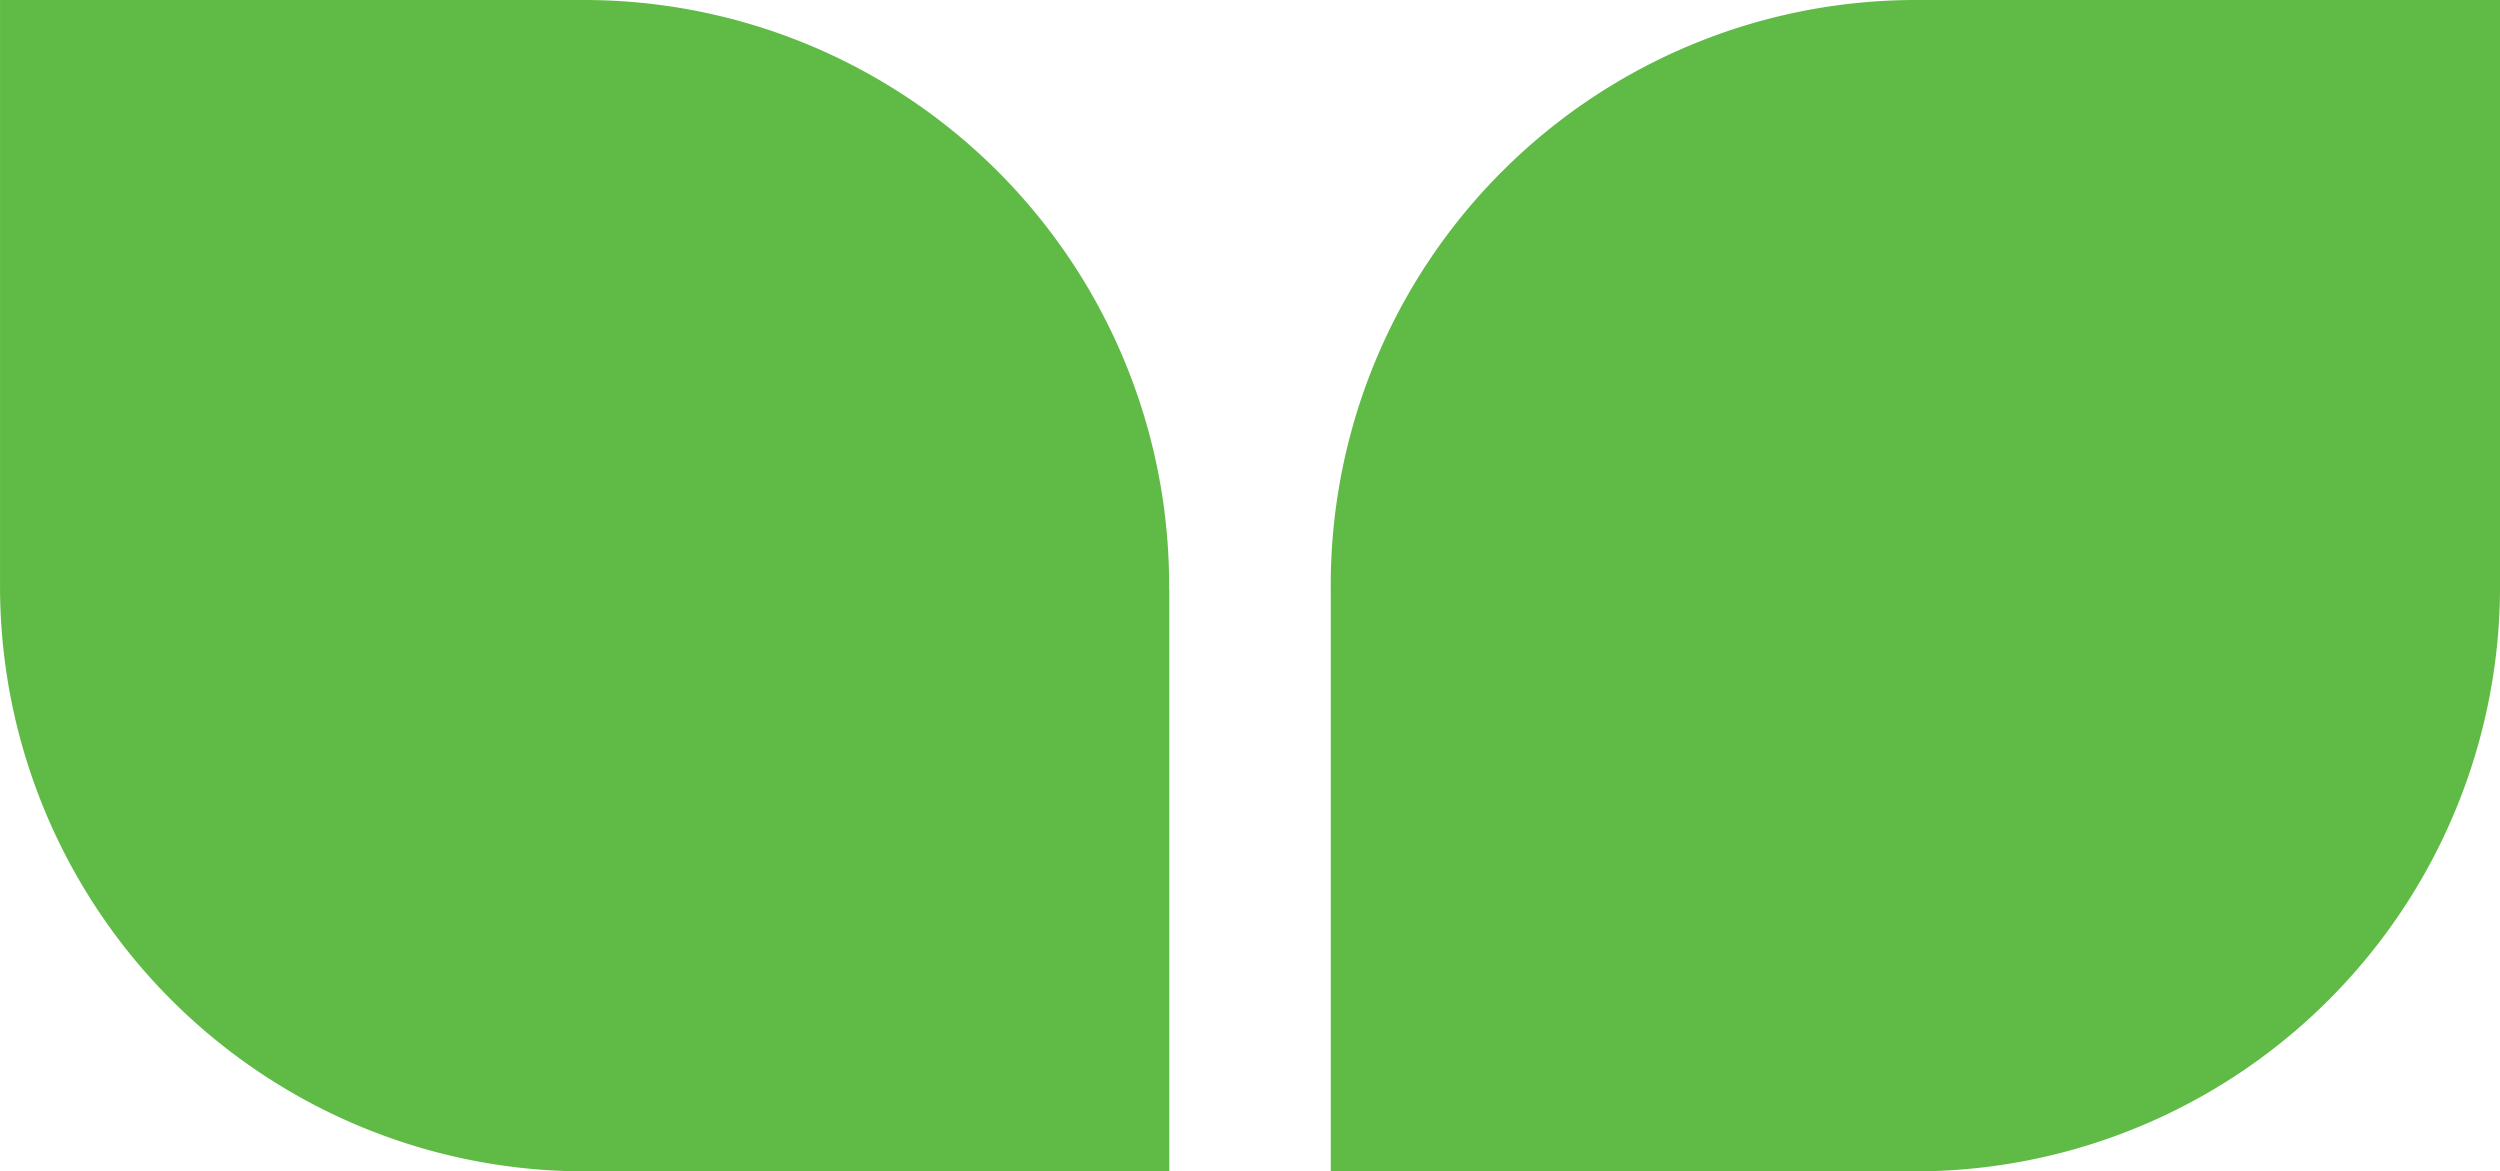
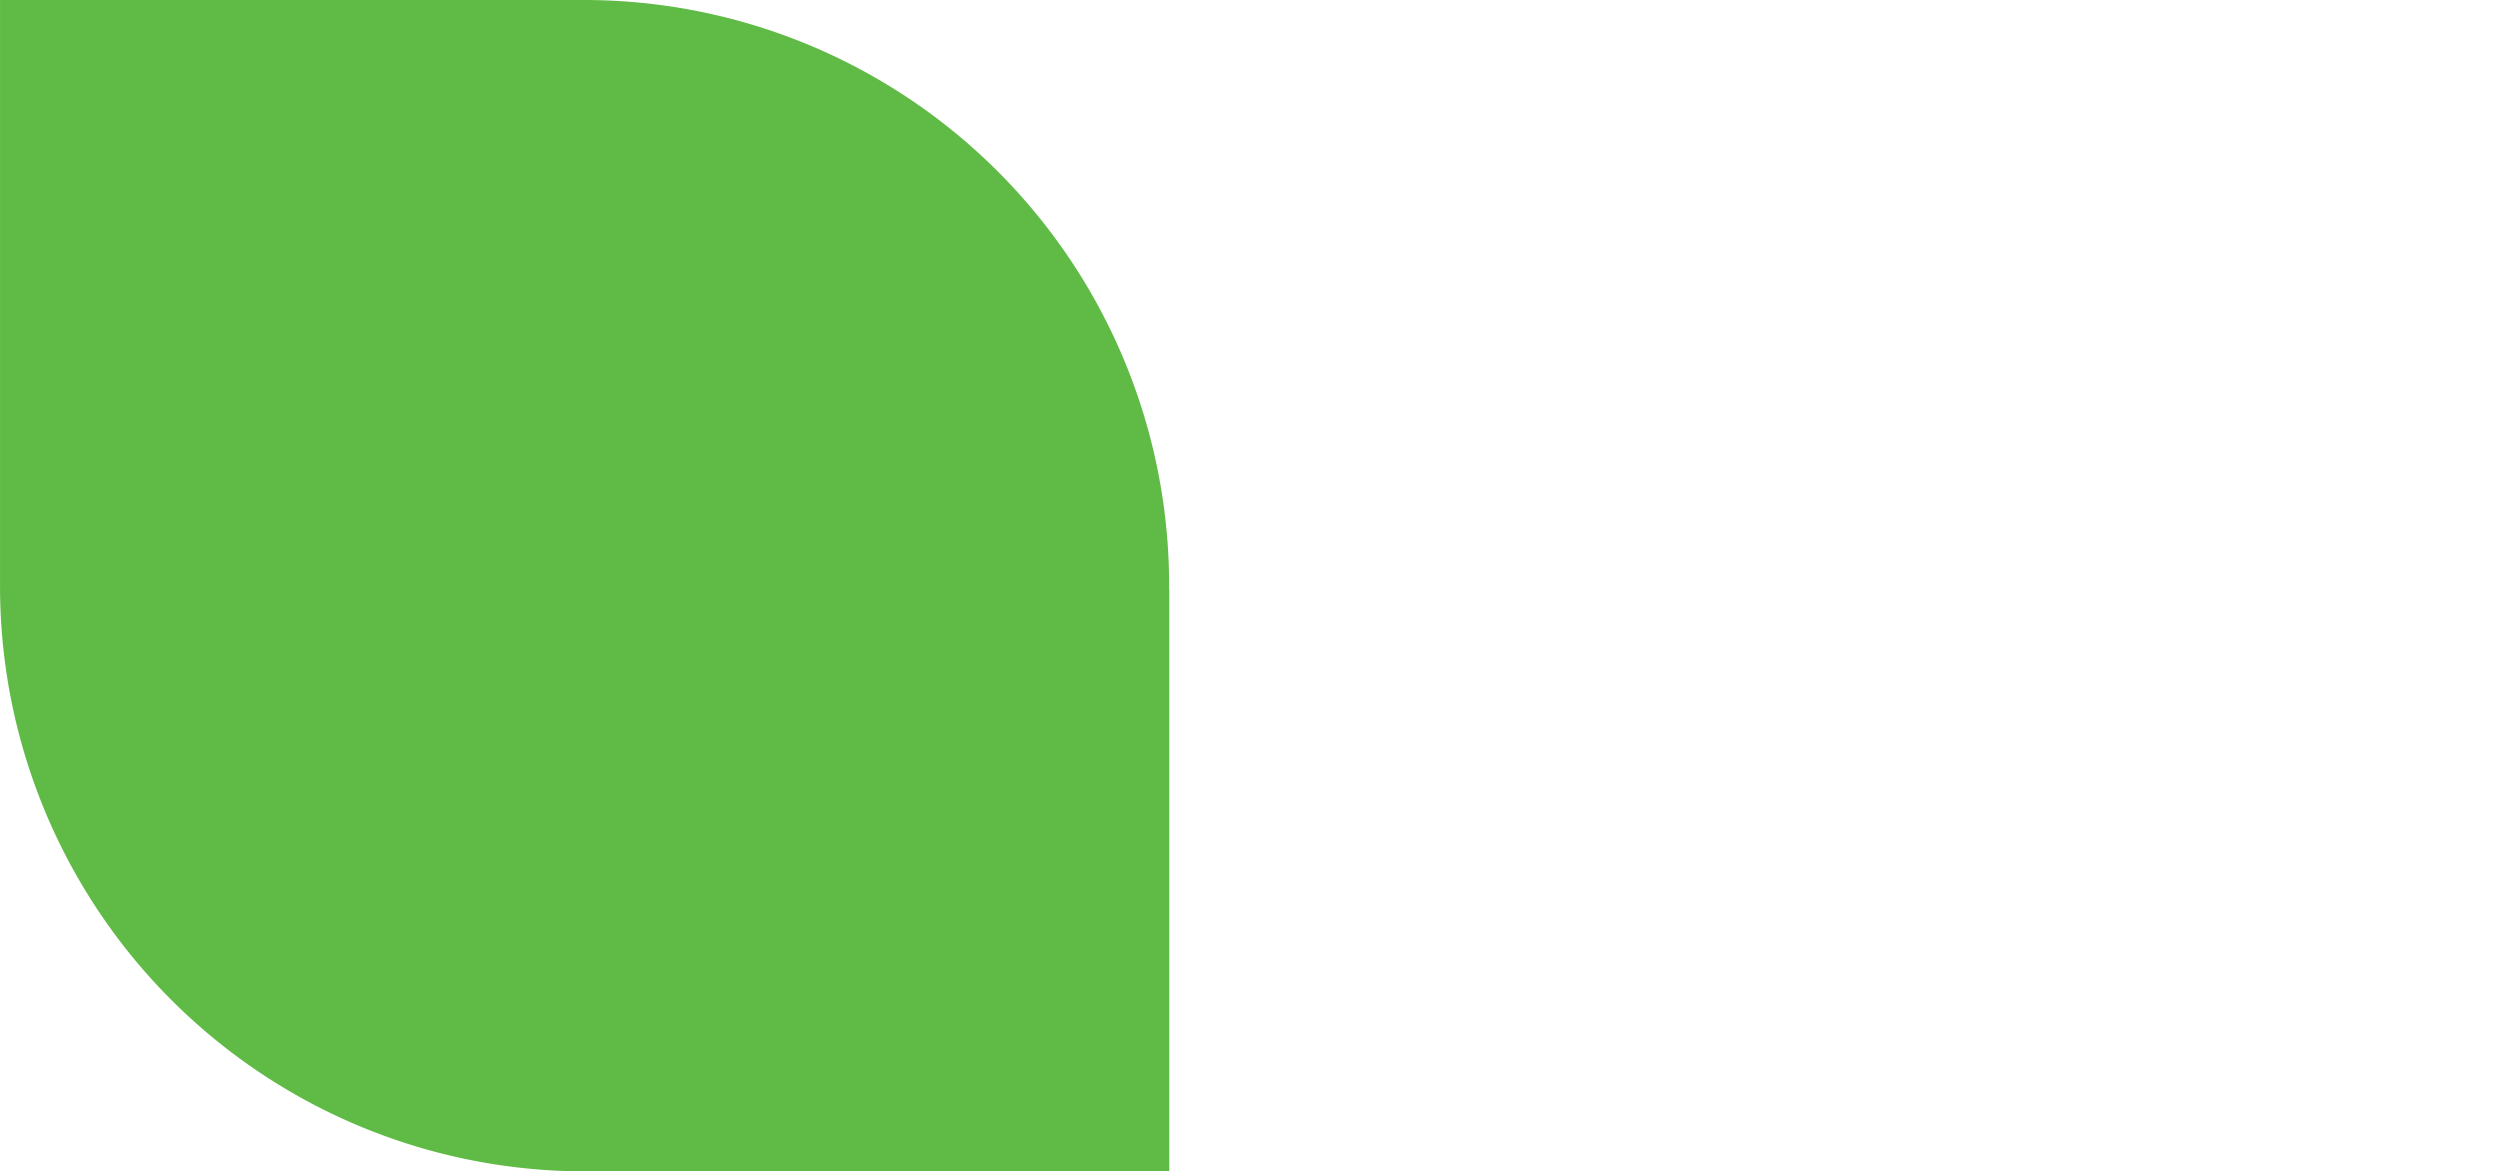
<svg xmlns="http://www.w3.org/2000/svg" width="85.37" height="40" viewBox="0 0 85.37 40">
  <g id="simbolo-verde-claro" style="isolation: isolate">
    <g id="Grupo_2252" data-name="Grupo 2252" transform="translate(45.443)">
-       <path id="Trazado_3672" data-name="Trazado 3672" d="M422.35,180.035v19.859h19.894v0l.071,0a19.981,19.981,0,0,0,19.963-20c0-.047,0-.094,0-.141h0V159.894H442.383v0l-.069,0a19.983,19.983,0,0,0-19.965,20c0,.047,0,.094,0,.141Z" transform="translate(-422.35 -159.894)" fill="#5fbb46" />
-     </g>
+       </g>
    <path id="Trazado_3673" data-name="Trazado 3673" d="M439.122,180.035c0-.047,0-.094,0-.141a19.981,19.981,0,0,0-19.963-20l-.047,0-.023,0H399.2v19.859h0c0,.047,0,.094,0,.141a19.98,19.98,0,0,0,19.963,20l.071,0v0h19.894V180.035Z" transform="translate(-399.199 -159.894)" fill="#5fbb46" />
  </g>
</svg>